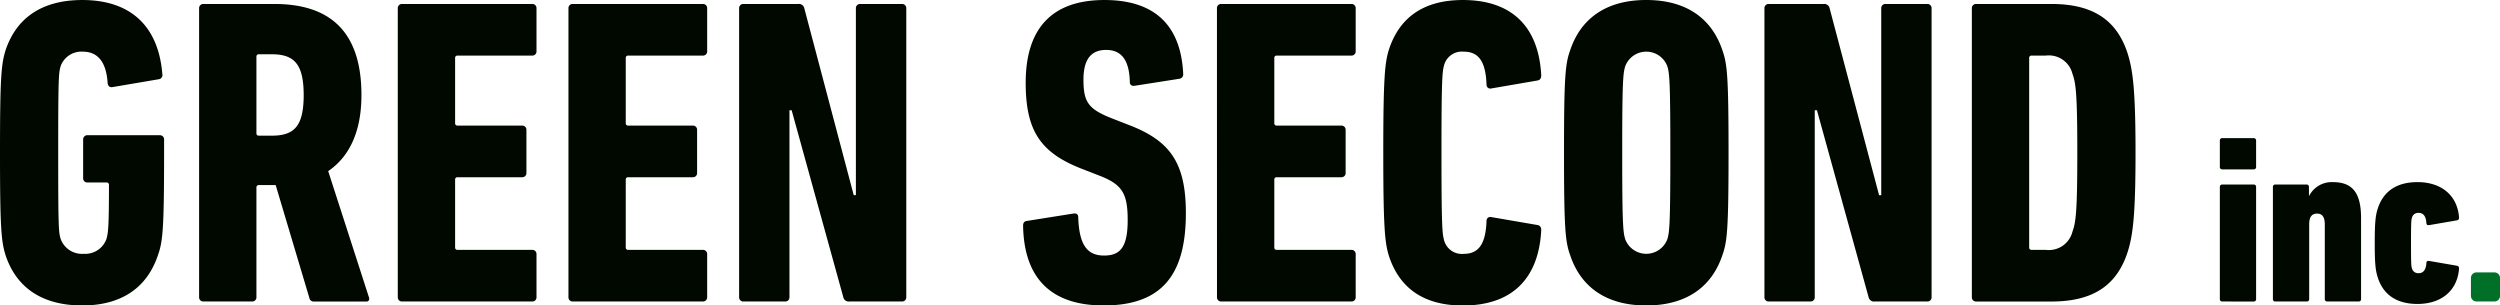
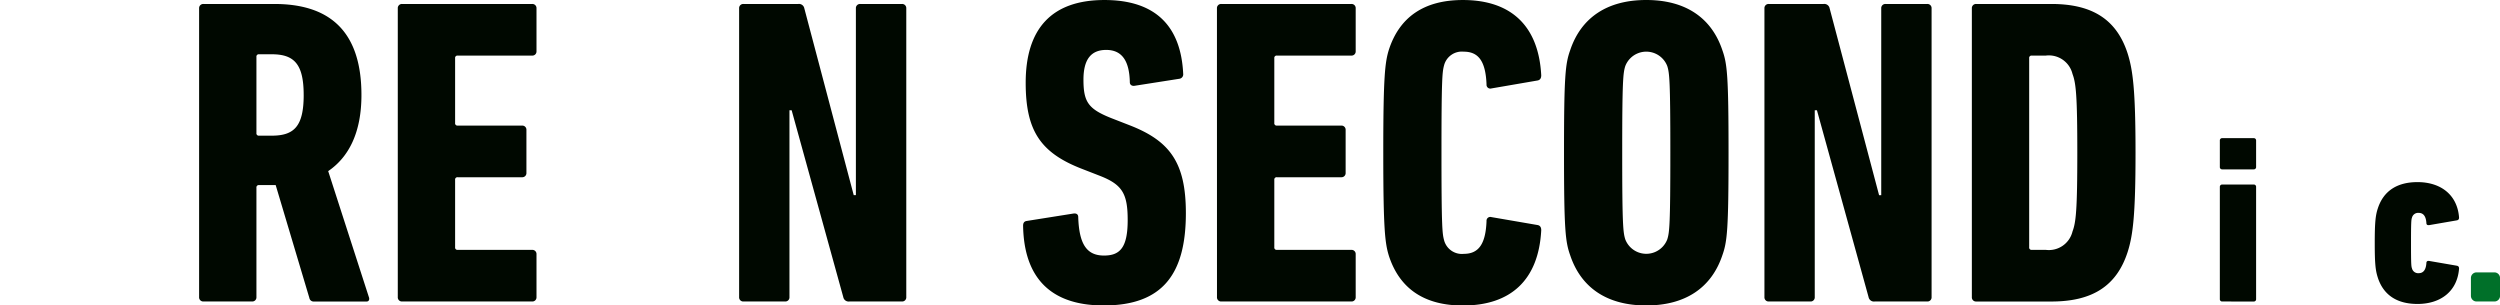
<svg xmlns="http://www.w3.org/2000/svg" width="347.63" height="42.471" viewBox="0 0 347.63 42.471">
  <defs>
    <clipPath id="clip-path">
      <rect id="長方形_1" data-name="長方形 1" width="347.63" height="42.471" fill="none" />
    </clipPath>
  </defs>
  <g id="グループ_5" data-name="グループ 5" transform="translate(-481.185 -184.014)">
    <g id="グループ_2" data-name="グループ 2" transform="translate(481.185 184.015)">
      <g id="グループ_1" data-name="グループ 1" transform="translate(0 0)" clip-path="url(#clip-path)">
        <path id="パス_1" data-name="パス 1" d="M223.972,18.258a.314.314,0,0,1-.334-.333V14.251a.315.315,0,0,1,.334-.334h4.375a.316.316,0,0,1,.334.334v3.674a.315.315,0,0,1-.334.333Zm0,18.372a.315.315,0,0,1-.334-.334V20.7a.315.315,0,0,1,.334-.333h4.375a.315.315,0,0,1,.334.333V36.3a.316.316,0,0,1-.334.334Z" transform="translate(85.035 5.292)" fill="#000800" />
-         <path id="パス_2" data-name="パス 2" d="M236.534,34.946a.315.315,0,0,1-.334-.334V24.223c0-1.035-.367-1.5-1.07-1.5-.734,0-1.1.467-1.1,1.5V34.612a.316.316,0,0,1-.334.334h-4.377a.316.316,0,0,1-.334-.334v-15.6a.315.315,0,0,1,.334-.333h4.344a.316.316,0,0,1,.334.333v1.237h.033a3.524,3.524,0,0,1,3.307-1.9c2.773,0,3.907,1.568,3.907,5.01V34.612a.316.316,0,0,1-.334.334Z" transform="translate(87.067 6.976)" fill="#000800" />
        <path id="パス_3" data-name="パス 3" d="M239.677,31.64c-.334-1-.433-2-.433-4.81,0-2.839.1-3.843.433-4.843.8-2.439,2.705-3.641,5.511-3.641,3.273,0,5.544,1.8,5.779,4.911,0,.233-.068.333-.268.4l-3.874.668c-.233.033-.4-.033-.4-.3-.068-1-.468-1.4-1.07-1.4a.881.881,0,0,0-.934.667c-.1.269-.134.6-.134,3.542,0,2.905.032,3.239.134,3.507a.882.882,0,0,0,.934.668c.6,0,1-.4,1.07-1.4,0-.266.167-.334.4-.3l3.874.668c.2.066.268.166.268.4-.235,3.107-2.507,4.911-5.779,4.911-2.806,0-4.709-1.2-5.511-3.641" transform="translate(90.969 6.976)" fill="#000800" />
-         <path id="パス_4" data-name="パス 4" d="M0,21.235c0-10.647.182-12.35.791-14.3C2.312,2.435,5.9,0,11.439,0c6.693,0,10.586,3.591,11.133,10.283a.588.588,0,0,1-.486.732l-6.45,1.095c-.364.061-.607-.121-.669-.548C14.785,8.58,13.569,7.18,11.5,7.18A3.069,3.069,0,0,0,8.457,9.127c-.3.974-.364,1.46-.364,12.107,0,10.588.061,11.134.364,12.048a3.145,3.145,0,0,0,3.165,2.008,3.142,3.142,0,0,0,3.163-2.008c.244-.853.366-1.46.366-7.544a.323.323,0,0,0-.366-.366H12.168a.574.574,0,0,1-.607-.607V19.41a.574.574,0,0,1,.607-.609h10.04a.575.575,0,0,1,.609.609v1.825c0,10.649-.182,12.352-.852,14.237-1.521,4.564-5.111,7-10.526,7-5.537,0-9.127-2.435-10.649-6.938C.182,33.587,0,31.883,0,21.235" transform="translate(0 0.001)" fill="#000800" />
        <path id="パス_5" data-name="パス 5" d="M36.061,41.771a.6.6,0,0,1-.669-.487l-4.685-15.7H28.394a.323.323,0,0,0-.364.366v15.21a.574.574,0,0,1-.609.609H20.668a.575.575,0,0,1-.609-.609V1A.575.575,0,0,1,20.668.4h9.856c7.362,0,12.109,3.469,12.109,12.655,0,5.232-1.764,8.64-4.624,10.586l5.658,17.523c.123.305,0,.609-.3.609ZM34.6,13.052c0-4.32-1.339-5.659-4.442-5.659H28.394a.323.323,0,0,0-.364.366V18.346a.322.322,0,0,0,.364.366H30.16c3.1,0,4.442-1.278,4.442-5.659" transform="translate(7.627 0.152)" fill="#000800" />
        <path id="パス_6" data-name="パス 6" d="M40.075,1.005A.573.573,0,0,1,40.684.4h18.07a.573.573,0,0,1,.609.607V6.968a.574.574,0,0,1-.609.609H48.41a.322.322,0,0,0-.364.364v9.006a.322.322,0,0,0,.364.364h8.945a.574.574,0,0,1,.607.609v5.963a.574.574,0,0,1-.607.609H48.41a.322.322,0,0,0-.364.364v9.37a.323.323,0,0,0,.364.366H58.754a.574.574,0,0,1,.609.607v5.964a.574.574,0,0,1-.609.607H40.684a.574.574,0,0,1-.609-.607Z" transform="translate(15.238 0.152)" fill="#000800" />
-         <path id="パス_7" data-name="パス 7" d="M57.269,1.005A.573.573,0,0,1,57.878.4h18.07a.573.573,0,0,1,.609.607V6.968a.574.574,0,0,1-.609.609H65.6a.322.322,0,0,0-.364.364v9.006a.322.322,0,0,0,.364.364H74.55a.574.574,0,0,1,.607.609v5.963a.574.574,0,0,1-.607.609H65.6a.322.322,0,0,0-.364.364v9.37a.323.323,0,0,0,.364.366H75.948a.574.574,0,0,1,.609.607v5.964a.574.574,0,0,1-.609.607H57.878a.574.574,0,0,1-.609-.607Z" transform="translate(21.776 0.152)" fill="#000800" />
        <path id="パス_8" data-name="パス 8" d="M74.463,1.005A.573.573,0,0,1,75.072.4h7.605a.756.756,0,0,1,.852.607L90.4,26.985h.3V1.005A.573.573,0,0,1,91.317.4H97.1a.573.573,0,0,1,.607.607V41.163a.574.574,0,0,1-.607.607H89.8a.757.757,0,0,1-.852-.607l-7.18-25.982h-.305V41.163a.574.574,0,0,1-.609.607H75.072a.574.574,0,0,1-.609-.607Z" transform="translate(28.313 0.152)" fill="#000800" />
        <path id="パス_9" data-name="パス 9" d="M114.271,42.471c-7.484,0-11.075-3.956-11.2-11.074,0-.366.12-.609.486-.671l6.511-1.034c.425-.061.669.121.669.487.12,3.833,1.215,5.354,3.589,5.354,2.253,0,3.288-1.155,3.288-4.929,0-3.649-.73-4.927-3.834-6.145l-2.5-.973c-5.84-2.253-7.848-5.355-7.848-11.986,0-7.484,3.589-11.5,10.951-11.5,7.242,0,10.65,3.774,10.952,10.284a.614.614,0,0,1-.547.669l-6.207.973c-.366.061-.669-.121-.669-.486-.061-2.983-1.095-4.5-3.285-4.5-2.128,0-3.163,1.339-3.163,4.138,0,3.1.669,4.076,3.892,5.354l2.5.974c5.658,2.19,7.849,5.232,7.849,12.229,0,8.457-3.226,12.839-11.438,12.839" transform="translate(39.193 0.001)" fill="#000800" />
        <path id="パス_10" data-name="パス 10" d="M122.6,1.005A.574.574,0,0,1,123.214.4h18.071a.572.572,0,0,1,.607.607V6.968a.573.573,0,0,1-.607.609H130.942a.322.322,0,0,0-.366.364v9.006a.322.322,0,0,0,.366.364h8.945a.575.575,0,0,1,.607.609v5.963a.575.575,0,0,1-.607.609h-8.945a.322.322,0,0,0-.366.364v9.37a.323.323,0,0,0,.366.366h10.343a.573.573,0,0,1,.607.607v5.964a.573.573,0,0,1-.607.607H123.214a.575.575,0,0,1-.609-.607Z" transform="translate(46.619 0.152)" fill="#000800" />
        <path id="パス_11" data-name="パス 11" d="M139.358,21.235c0-10.708.243-12.595.791-14.359C141.609,2.435,144.956,0,150.43,0c6.633,0,10.527,3.531,10.893,10.466,0,.364-.123.669-.548.73l-6.388,1.1a.526.526,0,0,1-.671-.549c-.121-3.285-1.157-4.563-3.163-4.563a2.555,2.555,0,0,0-2.738,1.887c-.243.912-.364,1.642-.364,12.168s.121,11.256.364,12.17a2.555,2.555,0,0,0,2.738,1.887c2.007,0,3.042-1.278,3.163-4.564a.525.525,0,0,1,.671-.548l6.388,1.1c.425.061.548.364.548.73-.366,6.936-4.259,10.466-10.893,10.466-5.474,0-8.821-2.435-10.281-6.876-.548-1.764-.791-3.651-.791-14.36" transform="translate(52.989 0.001)" fill="#000800" />
        <path id="パス_12" data-name="パス 12" d="M158.419,35.472c-.669-1.885-.852-3.59-.852-14.238s.182-12.35.852-14.236c1.52-4.564,5.172-7,10.586-7s9.065,2.433,10.588,7c.668,1.885.852,3.59.852,14.236s-.184,12.353-.852,14.238c-1.522,4.564-5.172,7-10.588,7s-9.067-2.433-10.586-7m13.507-2.19c.305-.973.426-2.007.426-12.048s-.121-11.072-.426-12.045a3.127,3.127,0,0,0-5.84,0c-.305.973-.426,2.007-.426,12.045s.121,11.075.426,12.048a3.127,3.127,0,0,0,5.84,0" transform="translate(59.912 0.001)" fill="#000800" />
        <path id="パス_13" data-name="パス 13" d="M177.758,1.005A.574.574,0,0,1,178.367.4h7.605a.756.756,0,0,1,.852.607l6.876,25.98H194V1.005A.572.572,0,0,1,194.612.4h5.78a.574.574,0,0,1,.609.607V41.163a.575.575,0,0,1-.609.607h-7.3a.758.758,0,0,1-.852-.607l-7.18-25.982h-.305V41.163a.573.573,0,0,1-.607.607h-5.78a.575.575,0,0,1-.609-.607Z" transform="translate(67.59 0.152)" fill="#000800" />
        <path id="パス_14" data-name="パス 14" d="M198.655,1.005A.574.574,0,0,1,199.264.4h10.465c5.72,0,9.067,2.19,10.586,6.875.732,2.312,1.1,5.11,1.1,13.811s-.364,11.5-1.1,13.812c-1.52,4.685-4.867,6.875-10.586,6.875H199.264a.575.575,0,0,1-.609-.607Zm8.335,33.587h1.947a3.379,3.379,0,0,0,3.713-2.556c.486-1.277.668-3.042.668-10.952s-.182-9.674-.668-10.952a3.379,3.379,0,0,0-3.713-2.555H206.99a.322.322,0,0,0-.364.364V34.226a.323.323,0,0,0,.364.366" transform="translate(75.535 0.152)" fill="#000800" />
        <path id="パス_15" data-name="パス 15" d="M252.2,31.488h-2.483a.783.783,0,0,1-.783-.783V28.223a.783.783,0,0,1,.783-.783H252.2a.783.783,0,0,1,.783.783v2.483a.783.783,0,0,1-.783.783" transform="translate(94.652 10.434)" fill="#007029" />
      </g>
    </g>
  </g>
</svg>